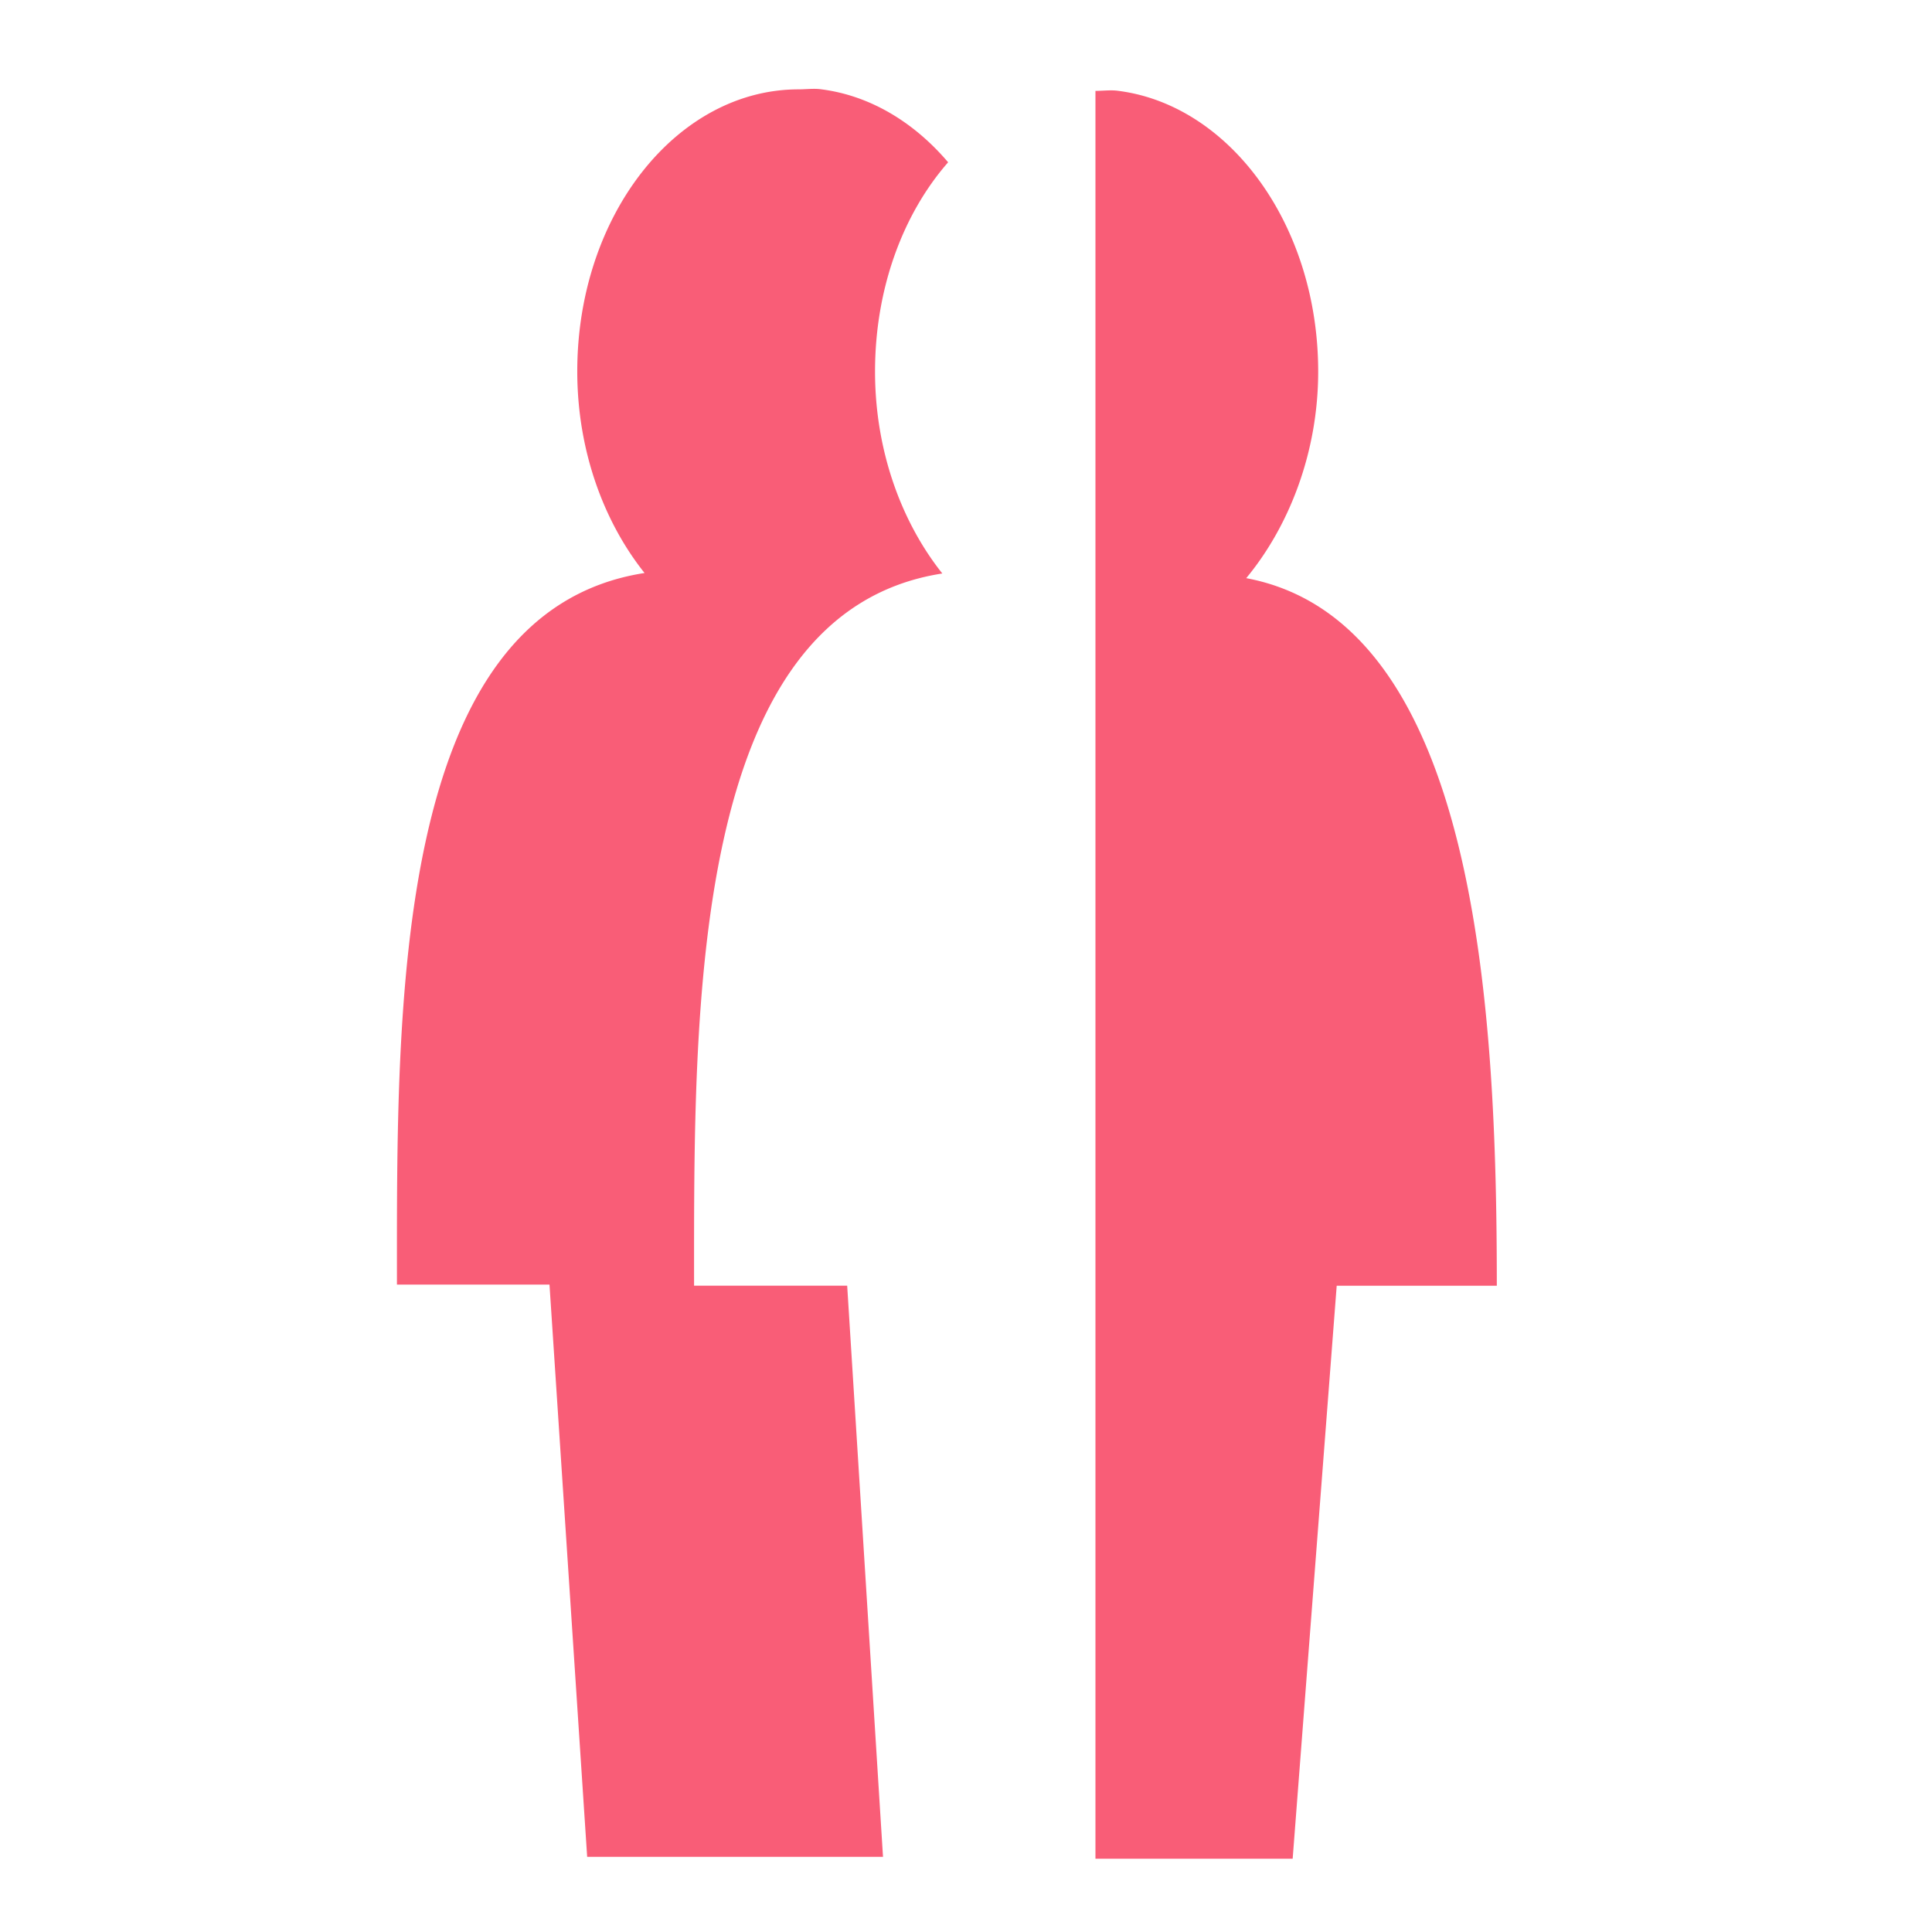
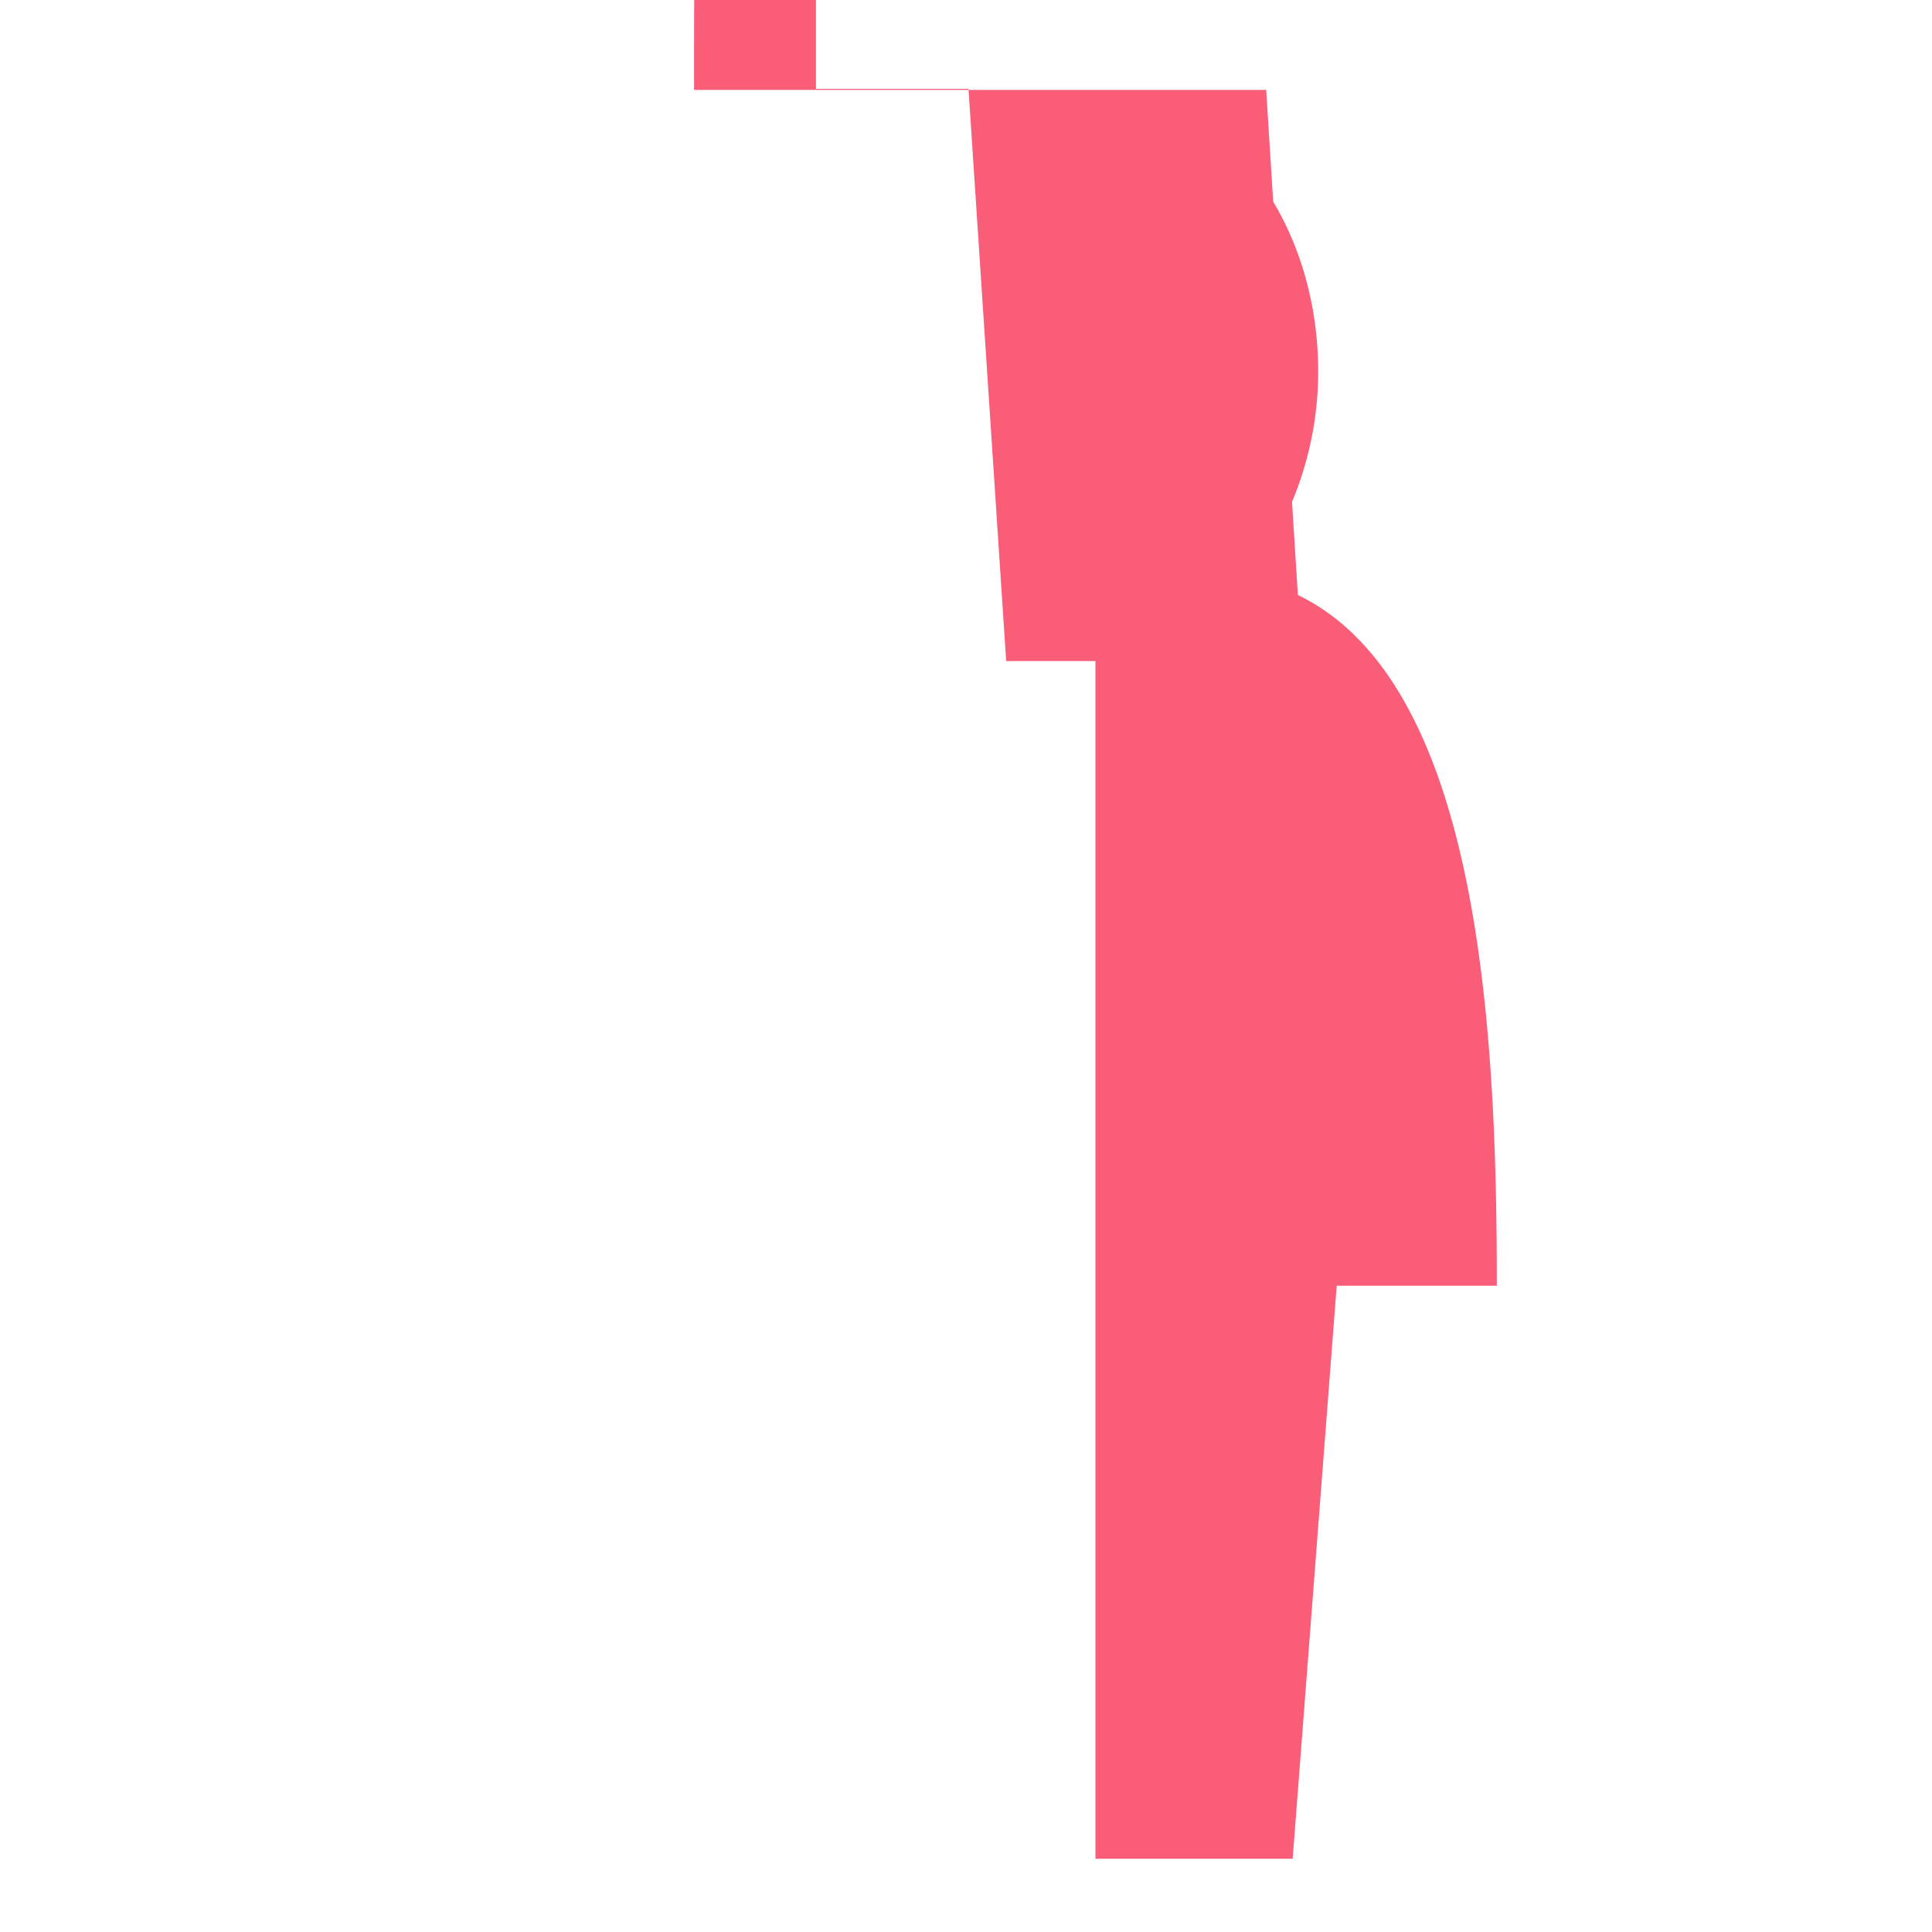
<svg xmlns="http://www.w3.org/2000/svg" width="24" height="24" fill="none">
-   <path fill="#F95D77" d="M10.136 1.104c-.07-.002-.144.006-.215.006-1.515 0-2.75 1.565-2.75 3.503 0 .982.328 1.868.836 2.505-3.144.488-3.076 5.425-3.076 8.84h1.895l.468 7.108h3.675l-.445-7.095H8.622c0-3.415-.06-8.36 3.084-8.847-.508-.638-.836-1.526-.836-2.508 0-1.037.35-1.963.908-2.6-.423-.497-.968-.828-1.572-.906a.578.578 0 0 0-.07-.006Zm3.69.019c-.072-.002-.147.006-.218.006V23.09h2.45l.547-7.118h1.989c0-3.406-.235-8.25-3.113-8.79.531-.641.894-1.56.894-2.566 0-1.817-1.095-3.307-2.479-3.487a.593.593 0 0 0-.07-.006Z" />
+   <path fill="#F95D77" d="M10.136 1.104h1.895l.468 7.108h3.675l-.445-7.095H8.622c0-3.415-.06-8.36 3.084-8.847-.508-.638-.836-1.526-.836-2.508 0-1.037.35-1.963.908-2.6-.423-.497-.968-.828-1.572-.906a.578.578 0 0 0-.07-.006Zm3.69.019c-.072-.002-.147.006-.218.006V23.09h2.45l.547-7.118h1.989c0-3.406-.235-8.25-3.113-8.79.531-.641.894-1.56.894-2.566 0-1.817-1.095-3.307-2.479-3.487a.593.593 0 0 0-.07-.006Z" />
</svg>